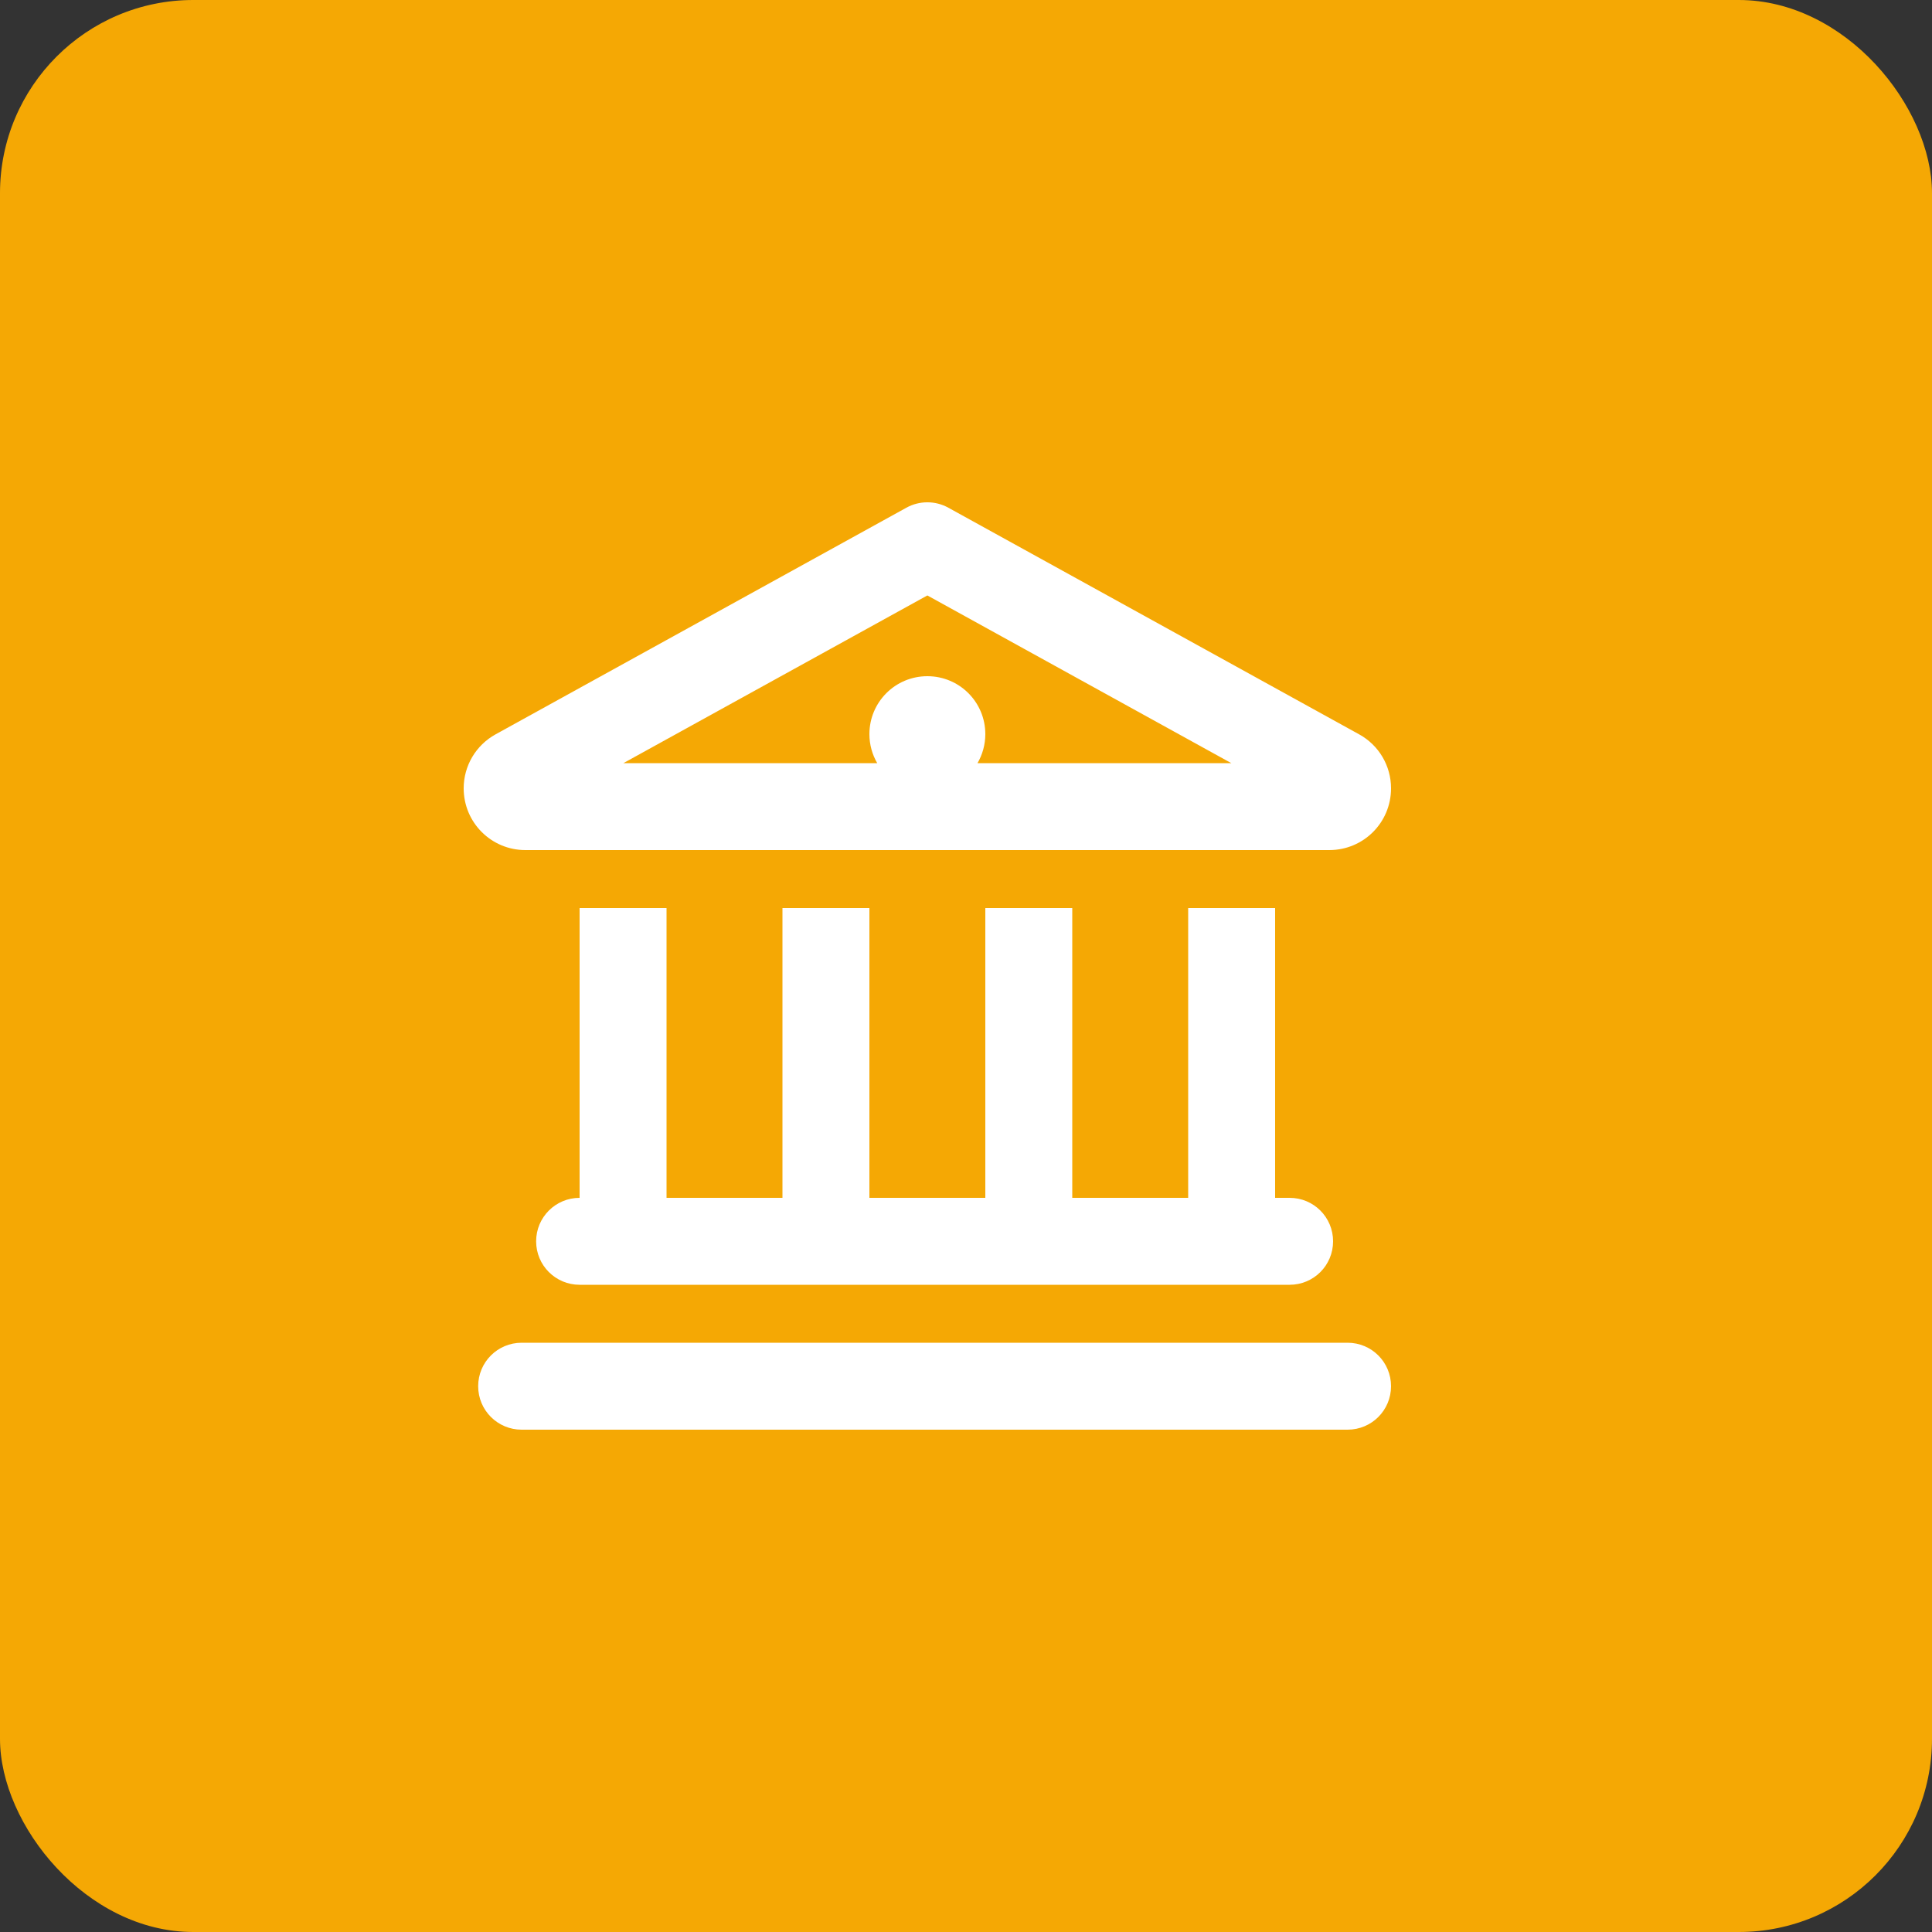
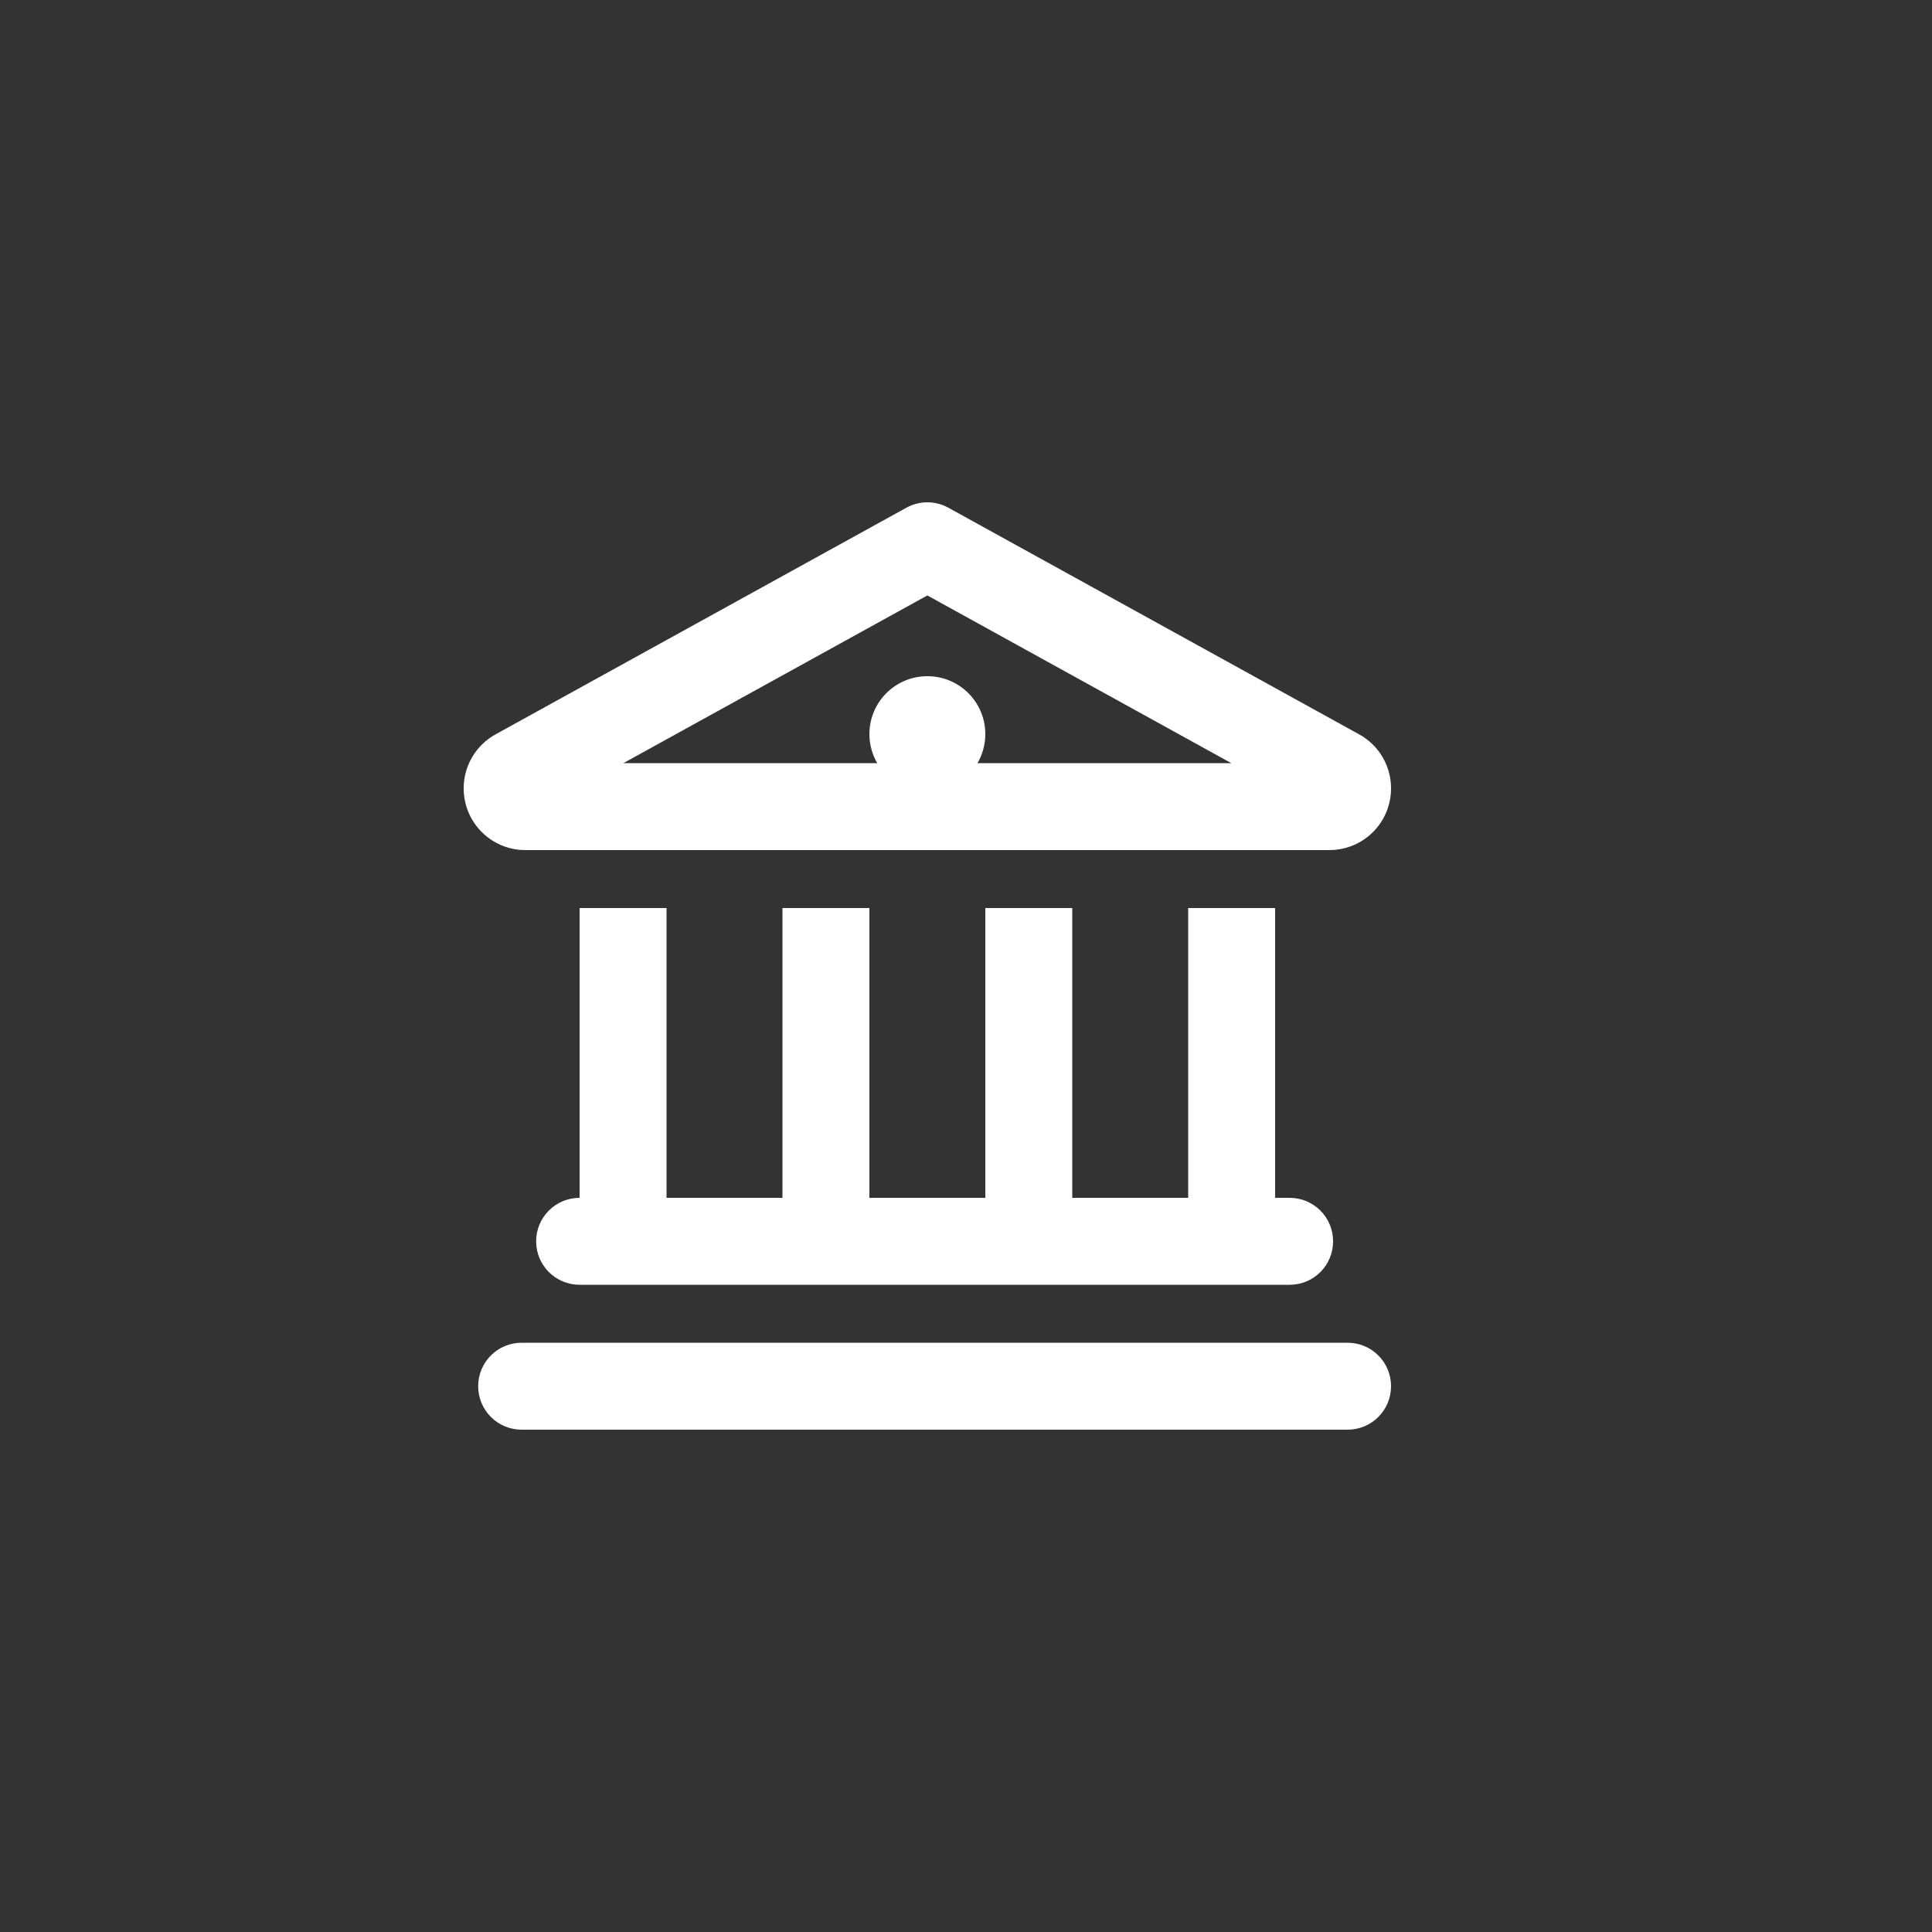
<svg xmlns="http://www.w3.org/2000/svg" width="50px" height="50px" viewBox="0 0 50 50" version="1.1">
  <rect x="0" y="0" width="50" height="50" fill="#333333" stroke="none" />
  <title>Group 6</title>
  <g id="Page-1" stroke="none" stroke-width="1" fill="none" fill-rule="evenodd">
    <g id="Innovation" transform="translate(-476, -2261)">
      <g id="TABS" transform="translate(-18, 2000)">
        <g id="Group-3-Copy" transform="translate(474, 225)">
          <g id="Group-6" transform="translate(20, 36)">
-             <rect id="Rectangle-Copy-4" fill="#F5A804" x="0" y="0" width="50" height="50" rx="5" />
            <g id="university" transform="translate(12, 13)" fill="#FFFFFF" fill-rule="nonzero">
              <path d="M23.175,6.005 C23.686,6.286 24,6.82 24,7.402 C24,8.288 23.287,9 22.402,9 L1.597,9 C0.715,9 0,8.288 0,7.402 C0,6.82 0.316,6.286 0.825,6.005 L11.456,0.14 C11.794,-0.047 12.206,-0.047 12.544,0.14 L23.175,6.005 Z M10.5,6 C10.5,5.17 11.17,4.5 12,4.5 C12.83,4.5 13.5,5.17 13.5,6 C13.5,6.272 13.425,6.53 13.298,6.75 L19.866,6.75 L12,2.41 L4.133,6.75 L10.702,6.75 C10.575,6.53 10.5,6.272 10.5,6 L10.5,6 Z M3,10.5 L5.25,10.5 L5.25,18 L8.25,18 L8.25,10.5 L10.5,10.5 L10.5,18 L13.5,18 L13.5,10.5 L15.75,10.5 L15.75,18 L18.75,18 L18.75,10.5 L21,10.5 L21,18 L21.375,18 C21.998,18 22.5,18.502 22.5,19.125 C22.5,19.748 21.998,20.25 21.375,20.25 L3,20.25 C2.379,20.25 1.875,19.748 1.875,19.125 C1.875,18.502 2.379,18 3,18 L3,10.5 Z M22.875,21.75 C23.498,21.75 24,22.252 24,22.875 C24,23.498 23.498,24 22.875,24 L1.5,24 C0.879,24 0.375,23.498 0.375,22.875 C0.375,22.252 0.879,21.75 1.5,21.75 L22.875,21.75 Z" id="Shape" />
            </g>
          </g>
        </g>
      </g>
    </g>
  </g>
</svg>